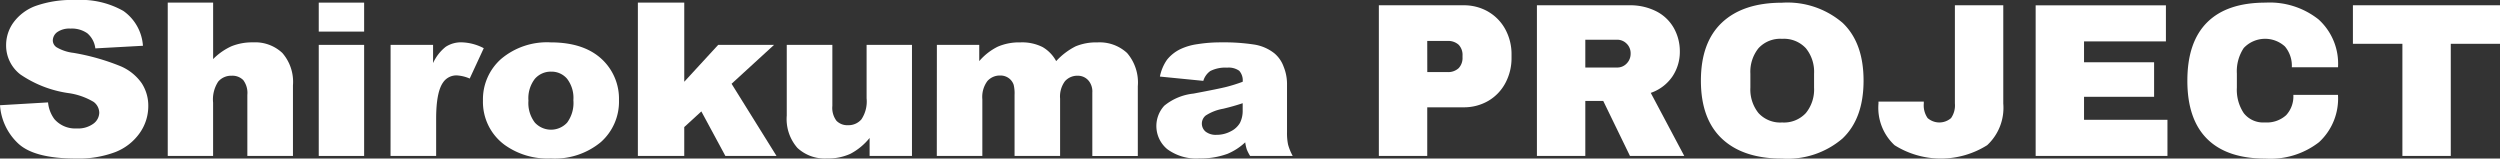
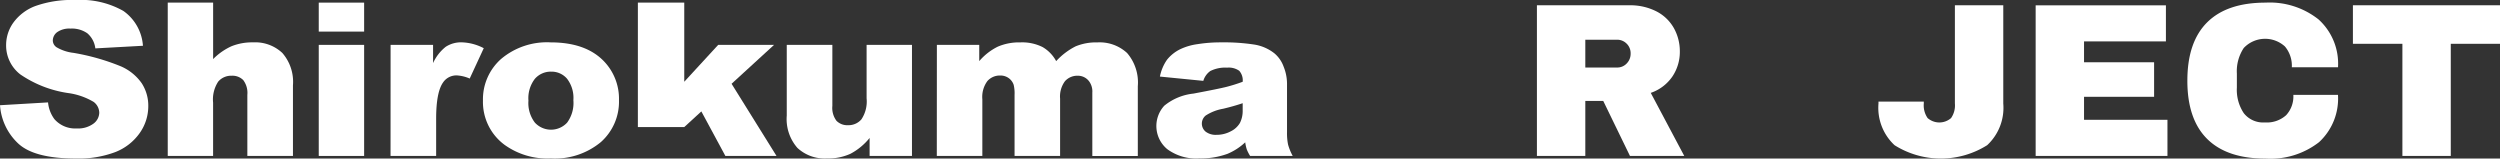
<svg xmlns="http://www.w3.org/2000/svg" width="280" height="17.758" viewBox="0 0 280 17.758">
  <rect x="0" y="0" width="280" height="17.758" fill="#333333" stroke="none" />
  <g id="グループ_707" data-name="グループ 707" transform="translate(-800 -1117.7)">
    <g id="グループ_706" data-name="グループ 706" transform="translate(-41.513 6.701)">
      <g id="グループ_703" data-name="グループ 703" transform="translate(841.513 1111)">
        <g id="グループ_704" data-name="グループ 704" transform="translate(0 0)">
          <path id="パス_978" data-name="パス 978" d="M0,11.783l5.382-.316a3.707,3.707,0,0,0,.712,1.874,3.076,3.076,0,0,0,2.5,1.042,2.893,2.893,0,0,0,1.867-.533,1.564,1.564,0,0,0,.656-1.235,1.541,1.541,0,0,0-.625-1.2,7.518,7.518,0,0,0-2.9-1A12.748,12.748,0,0,1,2.285,8.339a4.089,4.089,0,0,1-1.6-3.315,4.31,4.31,0,0,1,.818-2.5A5.371,5.371,0,0,1,3.965.672,12.17,12.17,0,0,1,8.467,0a9.679,9.679,0,0,1,5.351,1.224,5.2,5.2,0,0,1,2.192,3.9l-5.332.293a2.636,2.636,0,0,0-.893-1.687A3,3,0,0,0,7.9,3.2a2.376,2.376,0,0,0-1.486.392,1.178,1.178,0,0,0-.5.955.938.938,0,0,0,.412.738,4.819,4.819,0,0,0,1.9.633A24.932,24.932,0,0,1,13.543,7.43a5.5,5.5,0,0,1,2.335,1.9,4.6,4.6,0,0,1,.73,2.542,5.206,5.206,0,0,1-.974,3.046,6.019,6.019,0,0,1-2.722,2.114,11.648,11.648,0,0,1-4.408.721q-4.67,0-6.469-1.687A6.475,6.475,0,0,1,0,11.783" transform="translate(0 0.001)" fill="#fff" />
          <path id="パス_979" data-name="パス 979" d="M45.936.716h5.083V7.041A6.853,6.853,0,0,1,53.079,5.6,6.191,6.191,0,0,1,55.5,5.167,4.434,4.434,0,0,1,58.767,6.35,4.92,4.92,0,0,1,59.96,9.981v7.906H54.852v-6.84a2.38,2.38,0,0,0-.462-1.658,1.707,1.707,0,0,0-1.3-.485,1.9,1.9,0,0,0-1.5.656,3.636,3.636,0,0,0-.574,2.354v5.973H45.936Z" transform="translate(-27.149 -0.423)" fill="#fff" />
          <path id="パス_980" data-name="パス 980" d="M87.291.716h5.083V3.961H87.291Zm0,4.732h5.083v12.44H87.291Z" transform="translate(-51.591 -0.423)" fill="#fff" />
          <path id="パス_981" data-name="パス 981" d="M106.966,11.881h4.758v2.038a4.9,4.9,0,0,1,1.417-1.822,3.132,3.132,0,0,1,1.8-.5,5.635,5.635,0,0,1,2.46.656l-1.574,3.4a4.214,4.214,0,0,0-1.423-.351,1.79,1.79,0,0,0-1.549.773q-.786,1.089-.786,4.076v4.17h-5.108Z" transform="translate(-63.22 -6.856)" fill="#fff" />
          <path id="パス_982" data-name="パス 982" d="M132.26,18.135a6.038,6.038,0,0,1,2.048-4.692A7.956,7.956,0,0,1,139.84,11.6q3.984,0,6.019,2.167a6.048,6.048,0,0,1,1.636,4.3,6.05,6.05,0,0,1-2.029,4.7,8.069,8.069,0,0,1-5.613,1.834,8.229,8.229,0,0,1-5.17-1.523,5.966,5.966,0,0,1-2.423-4.943m5.095-.012a3.589,3.589,0,0,0,.718,2.46,2.455,2.455,0,0,0,3.609.011,3.708,3.708,0,0,0,.705-2.518,3.509,3.509,0,0,0-.712-2.408,2.274,2.274,0,0,0-1.761-.79,2.365,2.365,0,0,0-1.836.8,3.552,3.552,0,0,0-.724,2.443" transform="translate(-78.169 -6.855)" fill="#fff" />
-           <path id="パス_983" data-name="パス 983" d="M174.685.716h5.195V9.579l3.8-4.131h6.257l-4.758,4.357,5.033,8.082h-5.727L181.794,12.9l-1.915,1.754v3.233h-5.195Z" transform="translate(-103.243 -0.423)" fill="#fff" />
+           <path id="パス_983" data-name="パス 983" d="M174.685.716h5.195V9.579l3.8-4.131h6.257l-4.758,4.357,5.033,8.082h-5.727L181.794,12.9l-1.915,1.754h-5.195Z" transform="translate(-103.243 -0.423)" fill="#fff" />
          <path id="パス_984" data-name="パス 984" d="M229.484,24.726h-4.745V22.711A6.882,6.882,0,0,1,222.6,24.48a6.021,6.021,0,0,1-2.654.527,4.48,4.48,0,0,1-3.29-1.178A4.9,4.9,0,0,1,215.46,20.2V12.286h5.107v6.841a2.4,2.4,0,0,0,.462,1.663,1.7,1.7,0,0,0,1.3.492,1.9,1.9,0,0,0,1.493-.656,3.606,3.606,0,0,0,.58-2.354V12.286h5.083Z" transform="translate(-127.343 -7.261)" fill="#fff" />
          <path id="パス_985" data-name="パス 985" d="M256.57,11.881h4.745V13.7a6.56,6.56,0,0,1,2.07-1.616,6,6,0,0,1,2.52-.48,5.092,5.092,0,0,1,2.514.527,4.032,4.032,0,0,1,1.512,1.57,7.6,7.6,0,0,1,2.183-1.658,5.968,5.968,0,0,1,2.432-.438,4.517,4.517,0,0,1,3.329,1.188,5.052,5.052,0,0,1,1.2,3.72v7.813h-5.095V17.234a1.908,1.908,0,0,0-.348-1.253,1.56,1.56,0,0,0-1.27-.644,1.847,1.847,0,0,0-1.443.609,2.88,2.88,0,0,0-.548,1.956v6.419h-5.1V17.468a4.043,4.043,0,0,0-.1-1.113,1.524,1.524,0,0,0-.563-.756,1.575,1.575,0,0,0-.941-.286,1.857,1.857,0,0,0-1.44.621,2.991,2.991,0,0,0-.565,2.038v6.349h-5.1Z" transform="translate(-151.64 -6.856)" fill="#fff" />
          <path id="パス_986" data-name="パス 986" d="M321.932,15.91l-4.858-.48a4.944,4.944,0,0,1,.793-1.881,4.305,4.305,0,0,1,1.493-1.188,6.549,6.549,0,0,1,1.923-.562,16.484,16.484,0,0,1,2.647-.2,22.387,22.387,0,0,1,3.671.24,4.86,4.86,0,0,1,2.31,1,3.5,3.5,0,0,1,1.024,1.493,5.112,5.112,0,0,1,.375,1.846v5.493a6.245,6.245,0,0,0,.118,1.376,5.96,5.96,0,0,0,.519,1.271h-4.77a4.426,4.426,0,0,1-.375-.733,5.12,5.12,0,0,1-.175-.79,6.61,6.61,0,0,1-1.986,1.288,8.753,8.753,0,0,1-3.134.515,5.485,5.485,0,0,1-3.6-1.031,3.36,3.36,0,0,1-.343-4.873,6.186,6.186,0,0,1,3.272-1.359q2.86-.539,3.709-.756a18.123,18.123,0,0,0,1.8-.567,1.61,1.61,0,0,0-.387-1.23,2.036,2.036,0,0,0-1.361-.351,3.713,3.713,0,0,0-1.873.375,2.056,2.056,0,0,0-.787,1.1m4.408,2.507q-1.049.352-2.186.621a5.221,5.221,0,0,0-1.96.762,1.168,1.168,0,0,0-.007,1.8,1.849,1.849,0,0,0,1.231.358A3.325,3.325,0,0,0,325,21.567a2.427,2.427,0,0,0,1.036-.943,2.985,2.985,0,0,0,.307-1.446Z" transform="translate(-187.164 -6.855)" fill="#fff" />
        </g>
      </g>
      <g id="グループ_705" data-name="グループ 705" transform="translate(995.945 1111.298)">
-         <path id="パス_987" data-name="パス 987" d="M35.753,64.316A5.08,5.08,0,0,1,37.666,66.3a5.834,5.834,0,0,1,.687,2.832v.319a5.9,5.9,0,0,1-.687,2.844,5.056,5.056,0,0,1-1.912,2,5.4,5.4,0,0,1-2.8.723H28.912v5.443H23.493V63.593h9.465a5.4,5.4,0,0,1,2.8.723m-6.841,6.755h2.231a1.721,1.721,0,0,0,1.287-.441,1.654,1.654,0,0,0,.429-1.2v-.2a1.643,1.643,0,0,0-.429-1.213,1.749,1.749,0,0,0-1.287-.429H28.912Z" transform="translate(-23.493 -63.299)" fill="#fff" />
        <path id="パス_988" data-name="パス 988" d="M81.958,71.563a4.82,4.82,0,0,1-2.428,1.84l3.752,7.062H77.2L74.21,74.309H72.2v6.155H66.78V63.594H77.1a6.413,6.413,0,0,1,3.1.7,4.694,4.694,0,0,1,1.937,1.888,5.315,5.315,0,0,1,.65,2.587,4.931,4.931,0,0,1-.834,2.8m-5.125-3.678a1.468,1.468,0,0,0-1.079-.441H72.2v3.114h3.556a1.447,1.447,0,0,0,1.079-.454,1.539,1.539,0,0,0,.441-1.116,1.5,1.5,0,0,0-.441-1.1" transform="translate(-49.077 -63.3)" fill="#fff" />
-         <path id="パス_989" data-name="パス 989" d="M127.528,65.106q2.378,2.232,2.378,6.5t-2.378,6.5a9.483,9.483,0,0,1-6.743,2.231q-4.365,0-6.731-2.219t-2.366-6.51q0-4.291,2.366-6.51t6.731-2.219a9.485,9.485,0,0,1,6.743,2.231m-9.392,2.869a4.214,4.214,0,0,0-.907,2.844v1.57a4.211,4.211,0,0,0,.907,2.844,3.3,3.3,0,0,0,2.648,1.055,3.34,3.34,0,0,0,2.66-1.055,4.175,4.175,0,0,0,.919-2.844v-1.57a4.177,4.177,0,0,0-.919-2.844,3.341,3.341,0,0,0-2.66-1.054,3.3,3.3,0,0,0-2.648,1.054" transform="translate(-75.619 -62.875)" fill="#fff" />
        <path id="パス_990" data-name="パス 990" d="M172.486,79.263a9.739,9.739,0,0,1-10.372,0,5.712,5.712,0,0,1-1.8-4.659v-.221h5.076v.2a2.489,2.489,0,0,0,.429,1.643,2,2,0,0,0,2.624,0,2.491,2.491,0,0,0,.429-1.643V63.594h5.419V74.6a5.711,5.711,0,0,1-1.8,4.659" transform="translate(-104.356 -63.3)" fill="#fff" />
        <path id="パス_991" data-name="パス 991" d="M203.36,63.594h14.59V67.64h-9.171v2.33h7.847v3.874h-7.847v2.574h9.343v4.046H203.36Z" transform="translate(-129.799 -63.299)" fill="#fff" />
        <path id="パス_992" data-name="パス 992" d="M259.6,64.75a6.68,6.68,0,0,1,2.182,5.358h-5.174a3.353,3.353,0,0,0-.773-2.329,3.293,3.293,0,0,0-4.61.171,4.694,4.694,0,0,0-.772,2.869v1.57a4.7,4.7,0,0,0,.772,2.856,2.752,2.752,0,0,0,2.366,1.042,3.224,3.224,0,0,0,2.378-.809,3.083,3.083,0,0,0,.809-2.28h5a6.63,6.63,0,0,1-2.121,5.3,8.871,8.871,0,0,1-6,1.839q-4.316,0-6.535-2.207T244.909,71.6q0-4.316,2.219-6.523t6.535-2.207A8.8,8.8,0,0,1,259.6,64.75" transform="translate(-154.356 -62.874)" fill="#fff" />
        <path id="パス_993" data-name="パス 993" d="M301.2,67.91V80.464h-5.419V67.91h-5.542V63.594h16.478V67.91Z" transform="translate(-181.145 -63.3)" fill="#fff" />
      </g>
    </g>
  </g>
</svg>